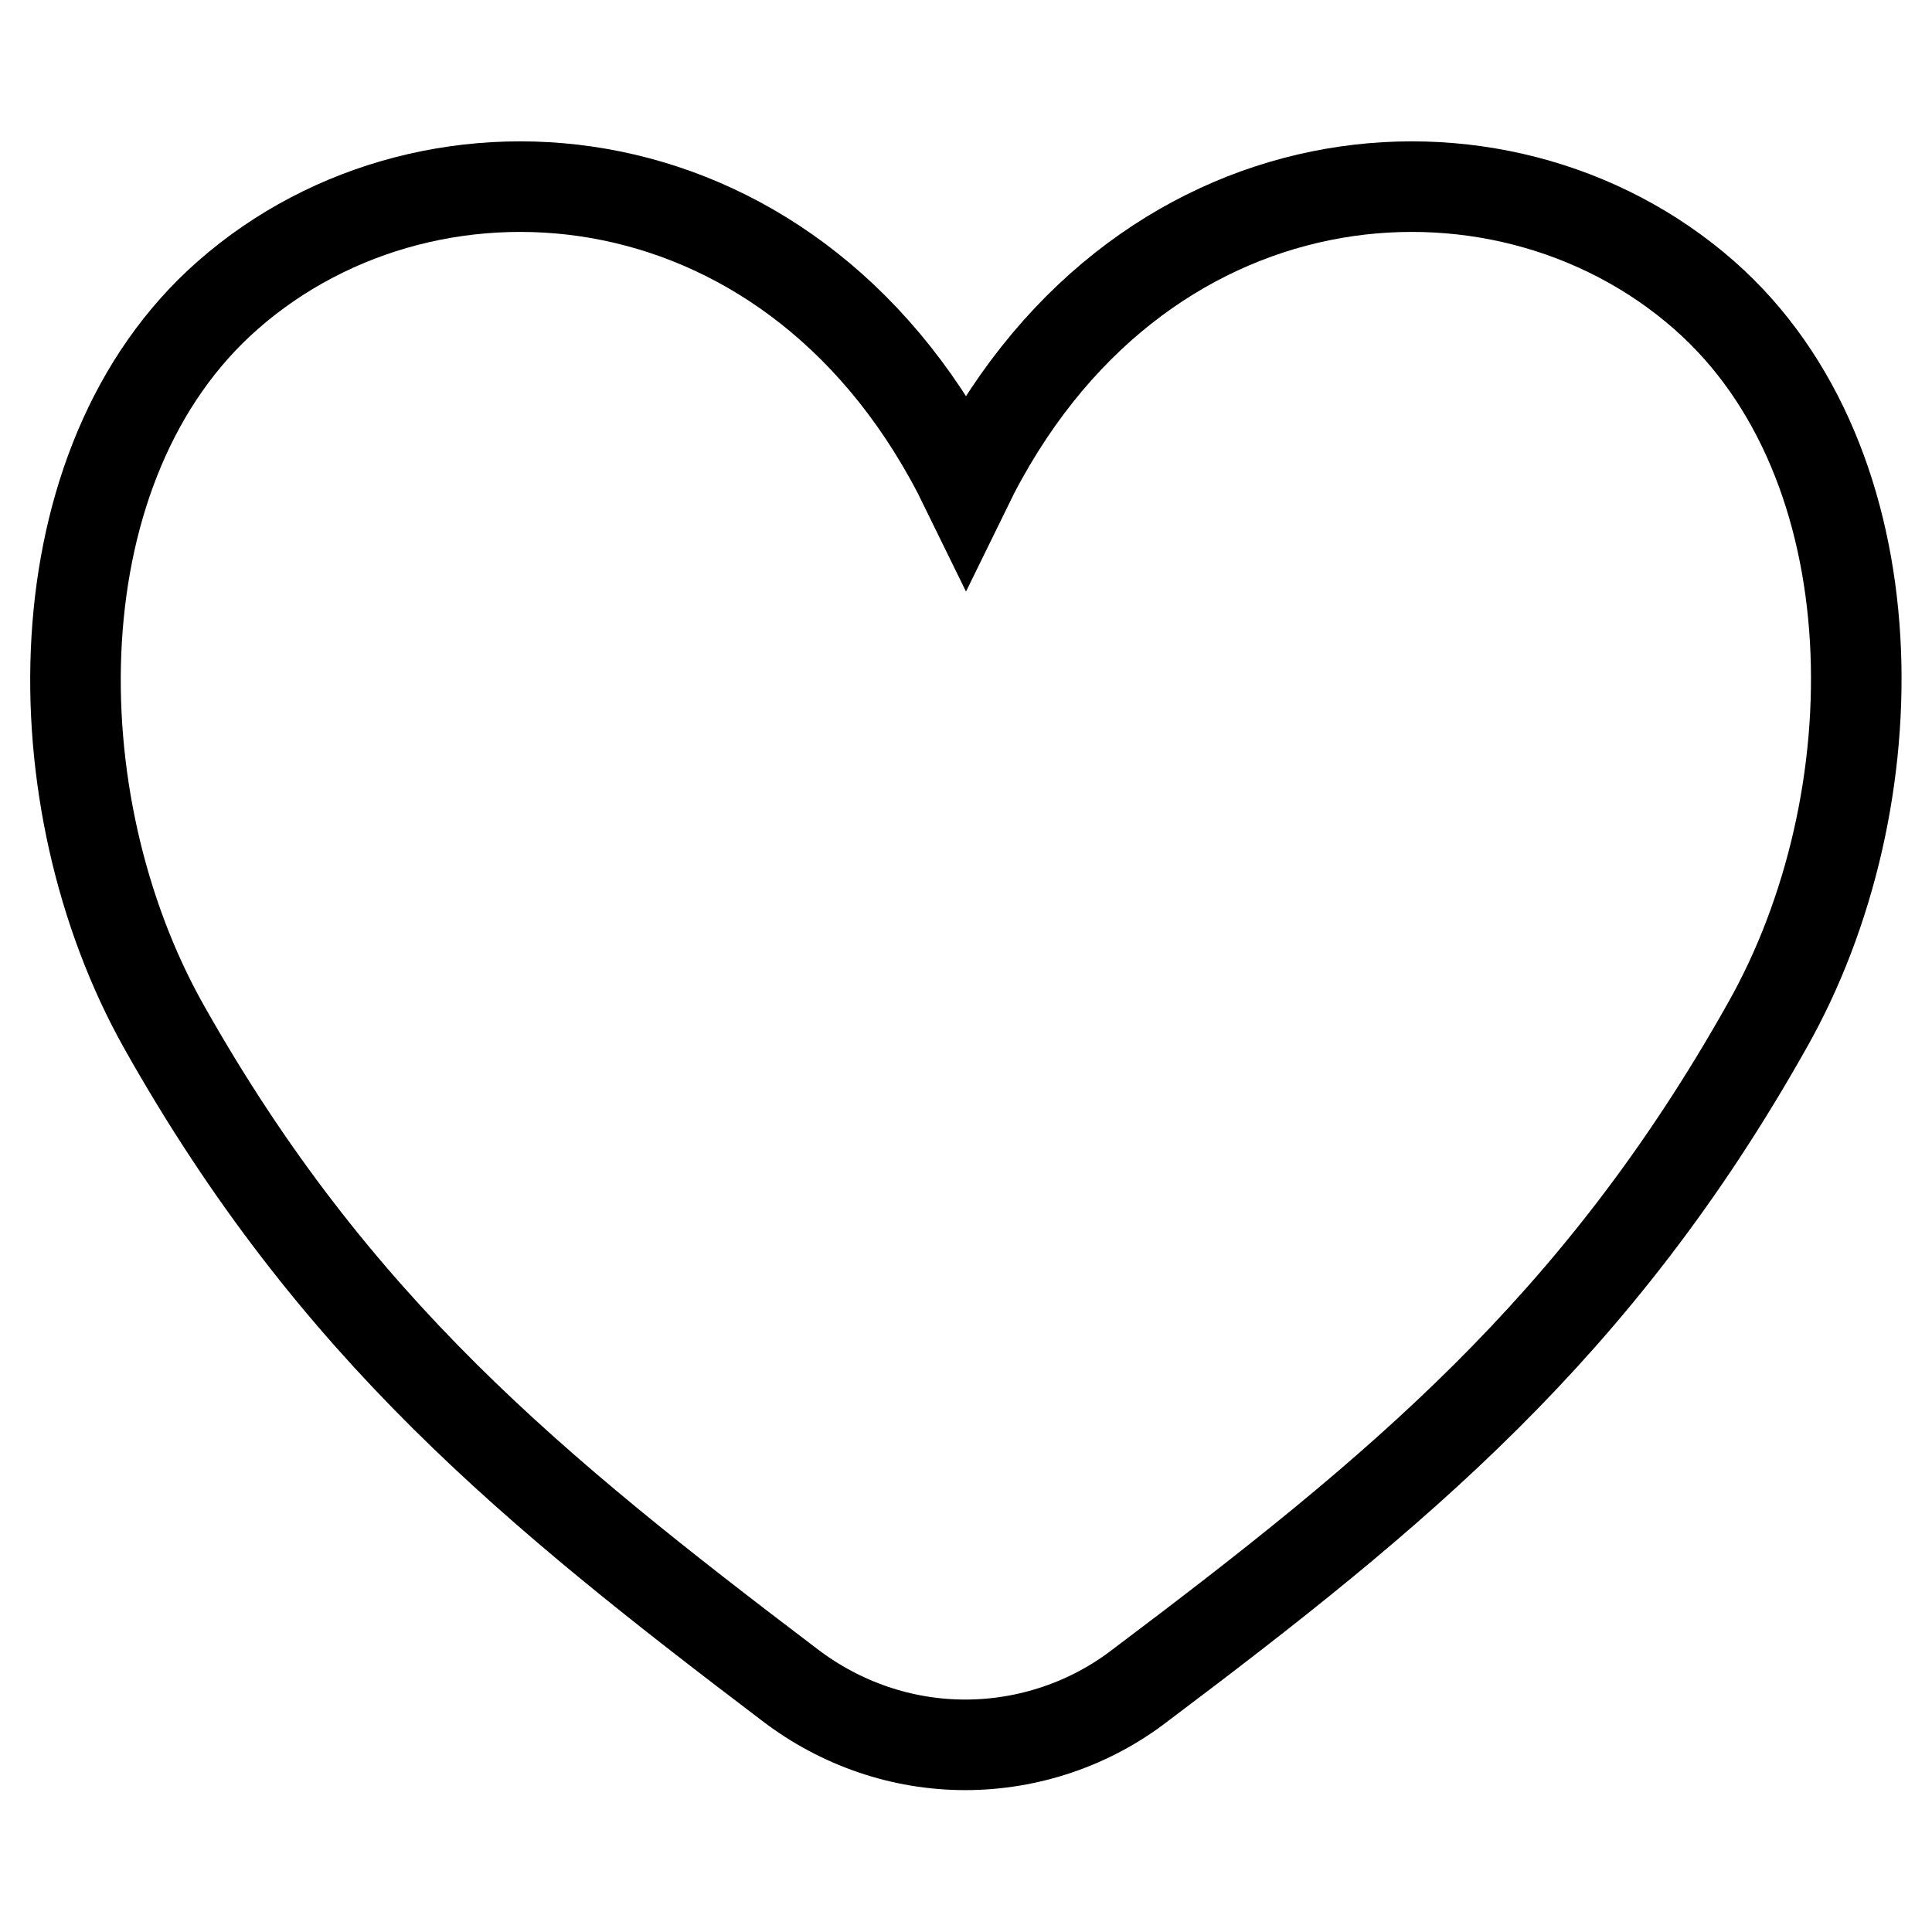
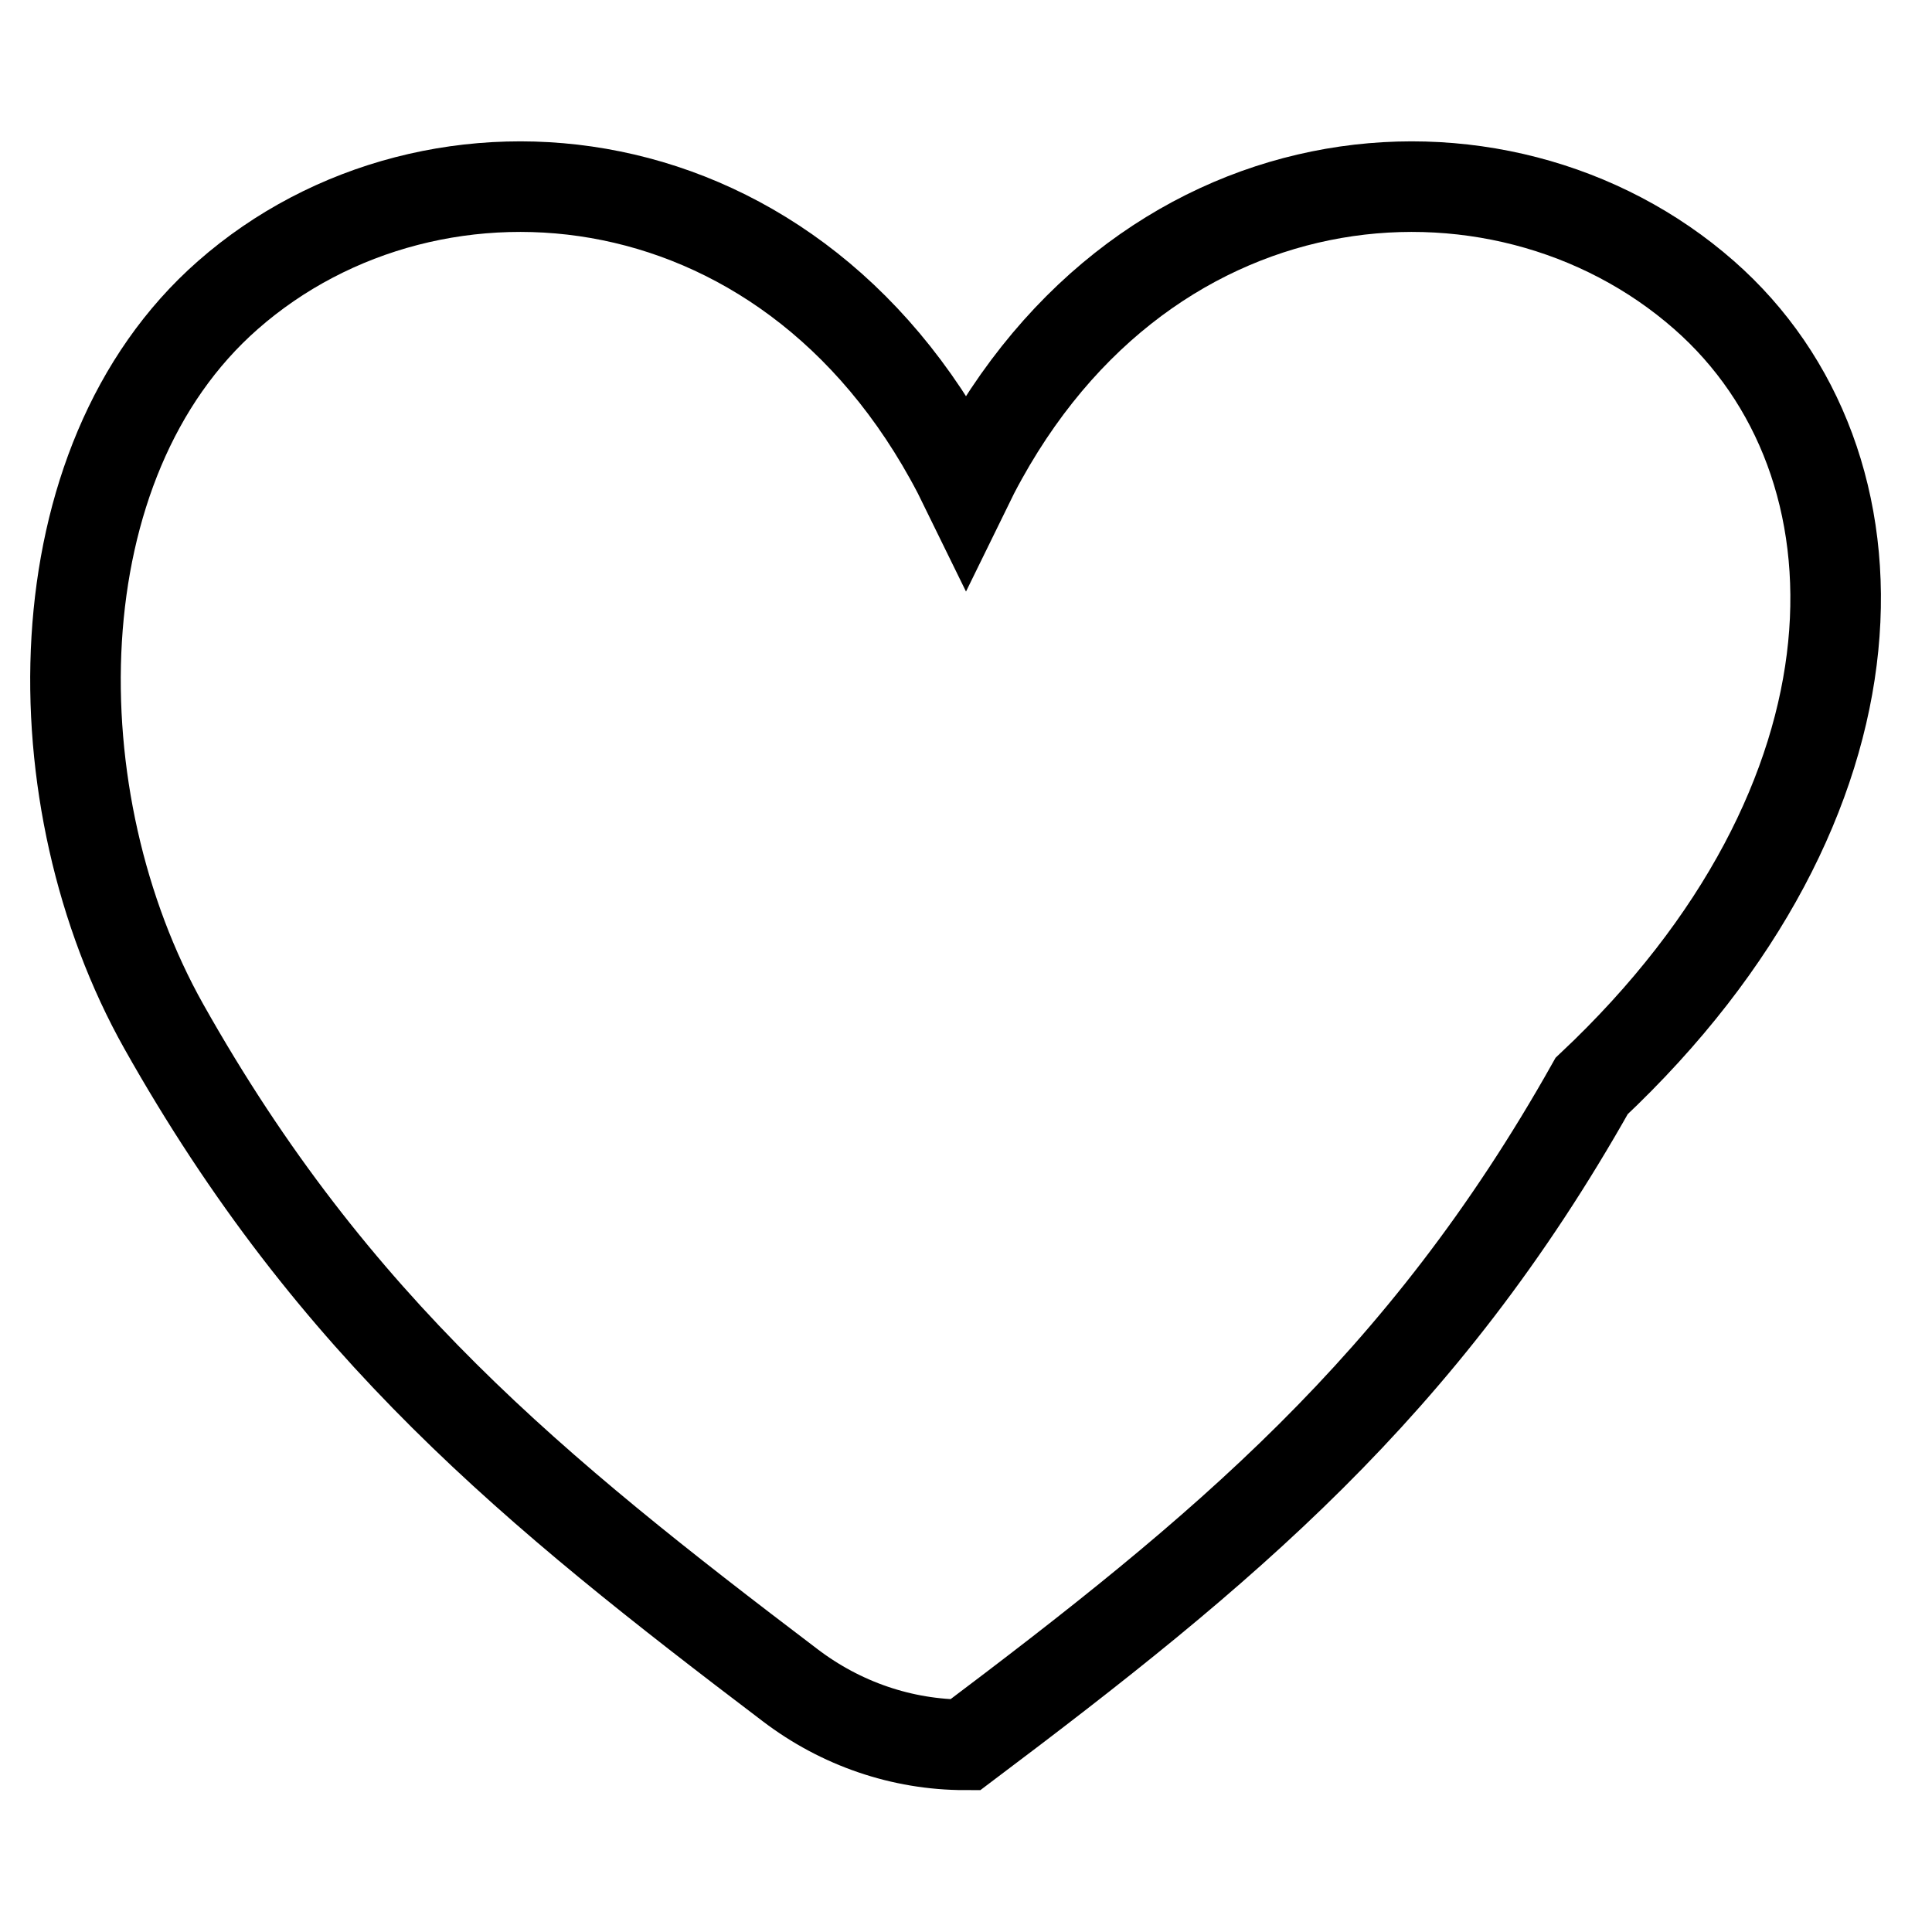
<svg xmlns="http://www.w3.org/2000/svg" version="1.1" x="0px" y="0px" viewBox="0 0 256 256" enable-background="new 0 0 256 256" xml:space="preserve">
  <g>
-     <path stroke-width="12" fill-opacity="0" stroke="#000000" d="M225.8,39.1c-27.2-23.9-75.7-19.7-97.8,25.6c-22.1-45.3-70.6-49.5-97.8-25.6C4.9,61.3,4.9,106.1,21.7,136 c22.5,40,49,61.5,83,87.3c6.7,5.1,14.8,7.9,23.2,7.9c8.4,0,16.6-2.8,23.2-7.9c34-25.6,60.5-47.3,83-87.3 C251.1,106.1,251.1,61.3,225.8,39.1L225.8,39.1z" />
+     <path stroke-width="12" fill-opacity="0" stroke="#000000" d="M225.8,39.1c-27.2-23.9-75.7-19.7-97.8,25.6c-22.1-45.3-70.6-49.5-97.8-25.6C4.9,61.3,4.9,106.1,21.7,136 c22.5,40,49,61.5,83,87.3c6.7,5.1,14.8,7.9,23.2,7.9c34-25.6,60.5-47.3,83-87.3 C251.1,106.1,251.1,61.3,225.8,39.1L225.8,39.1z" />
  </g>
</svg>